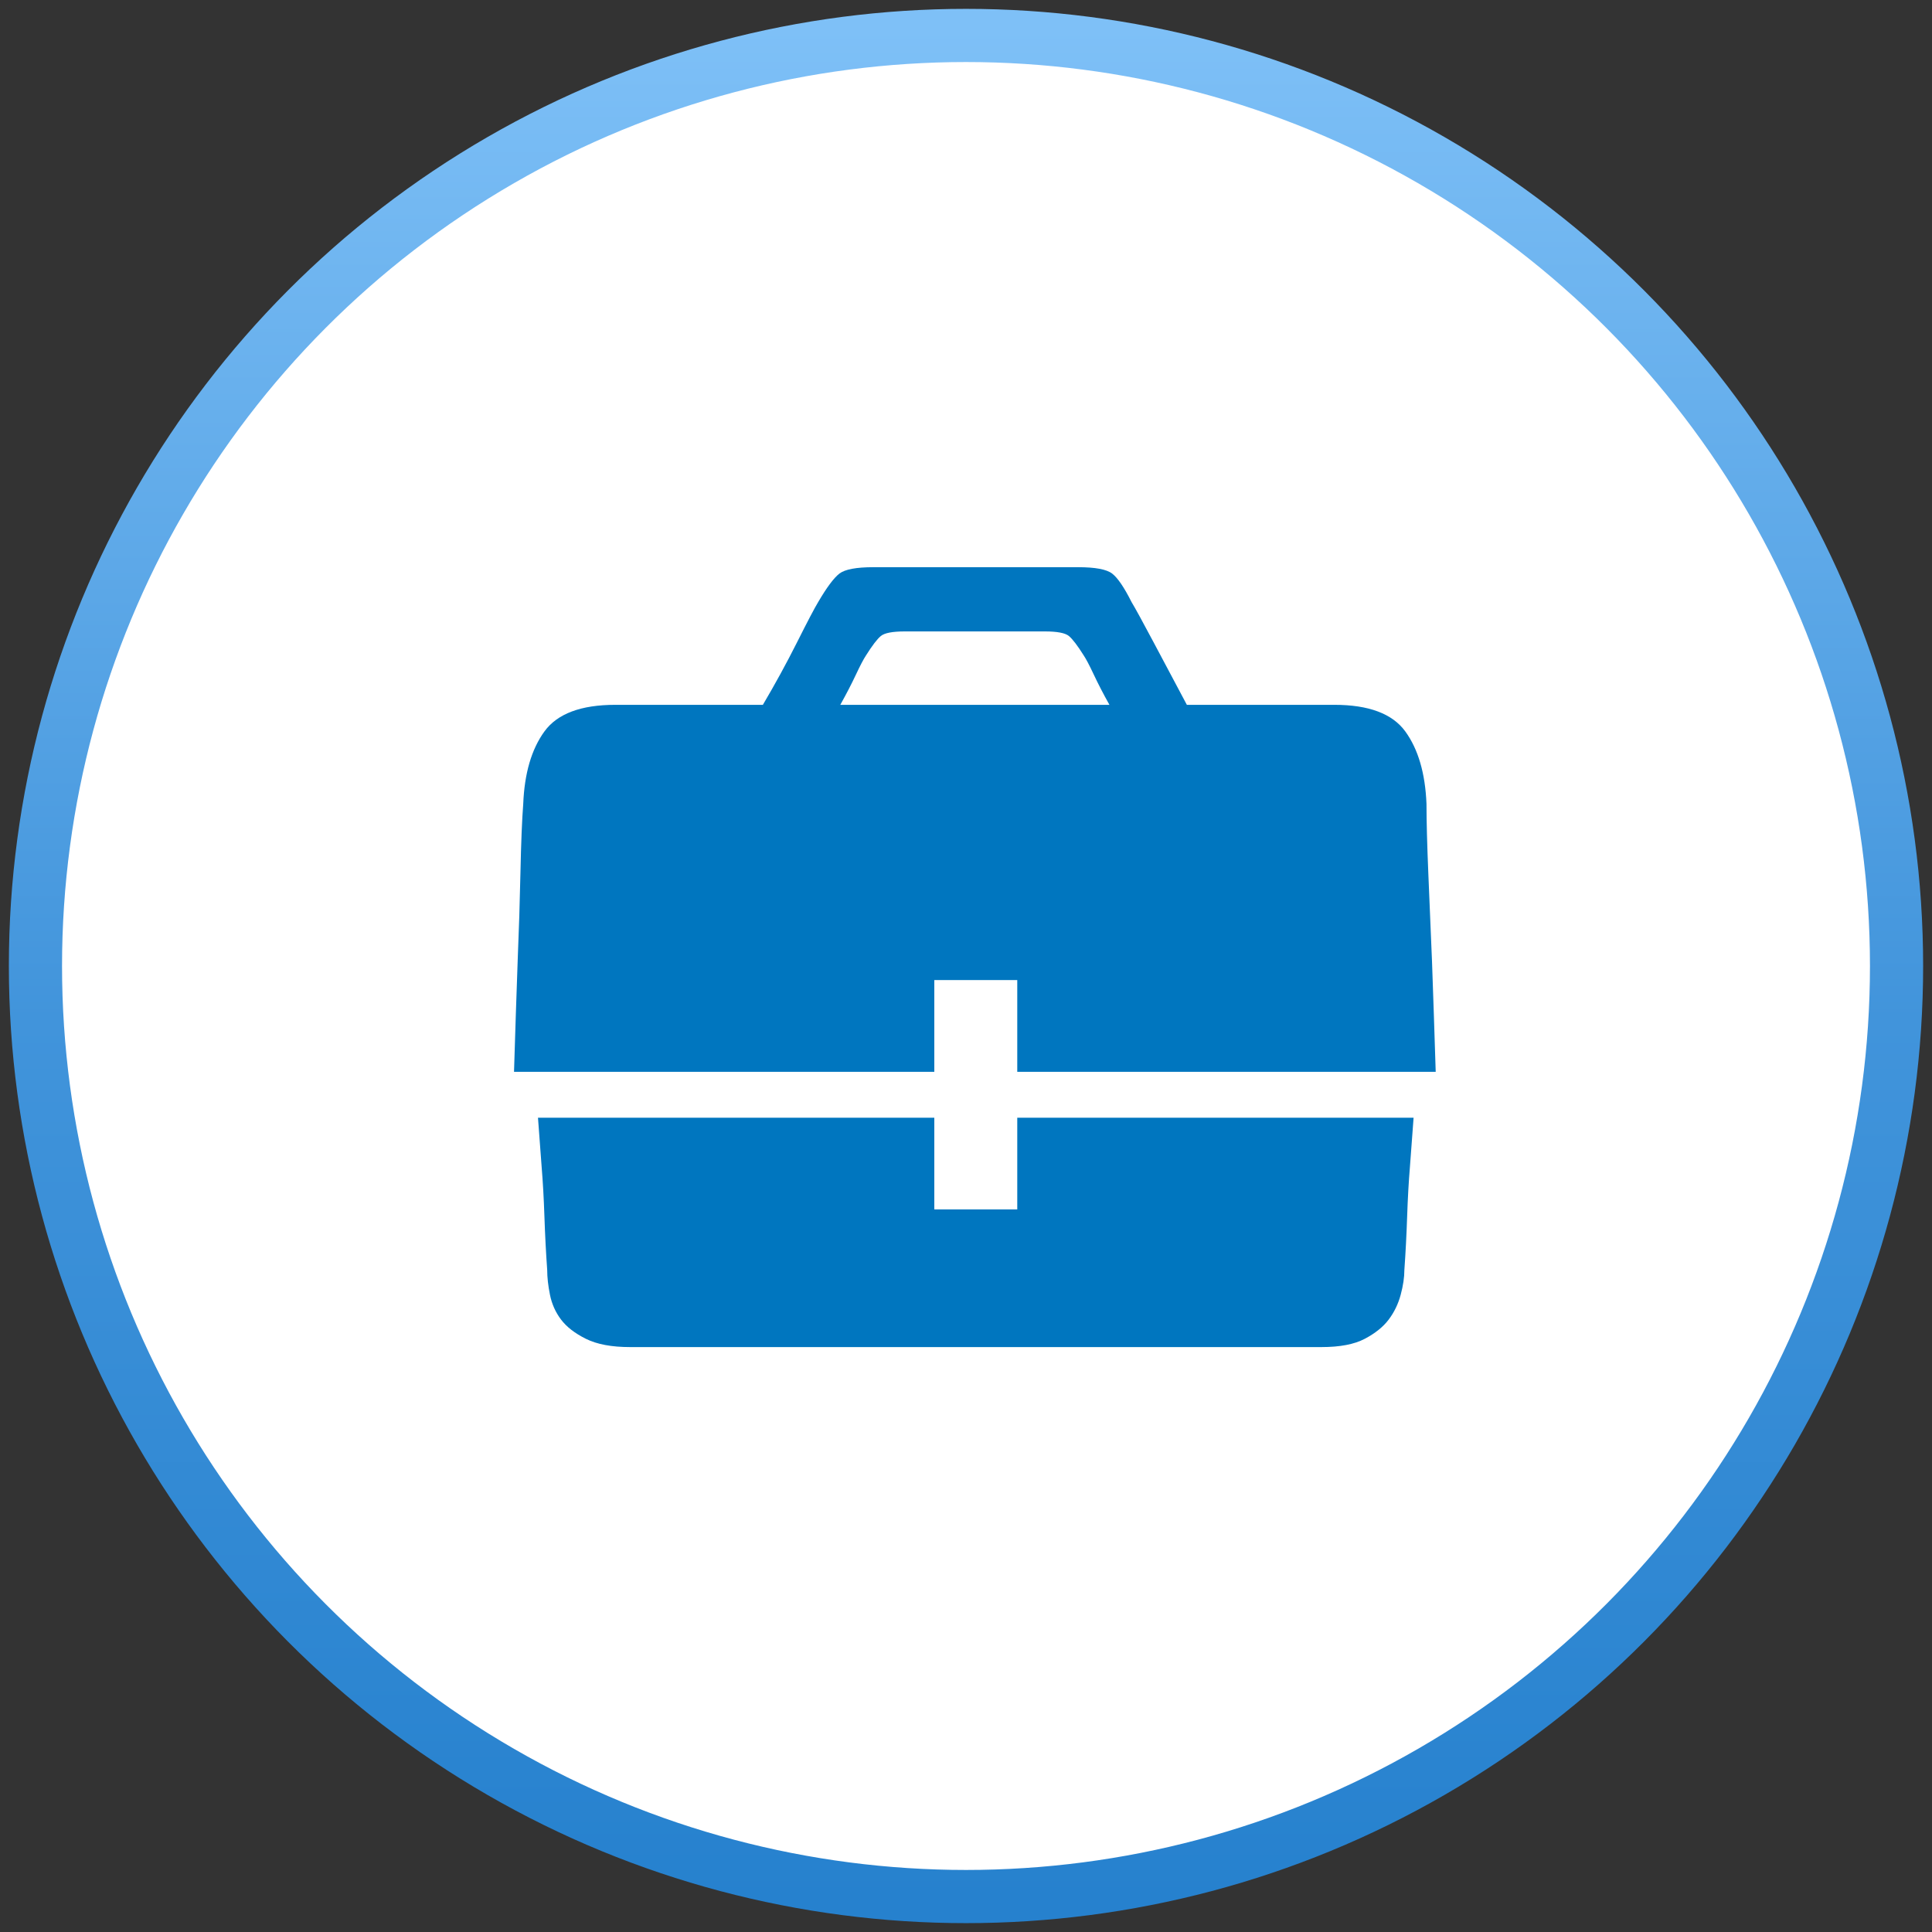
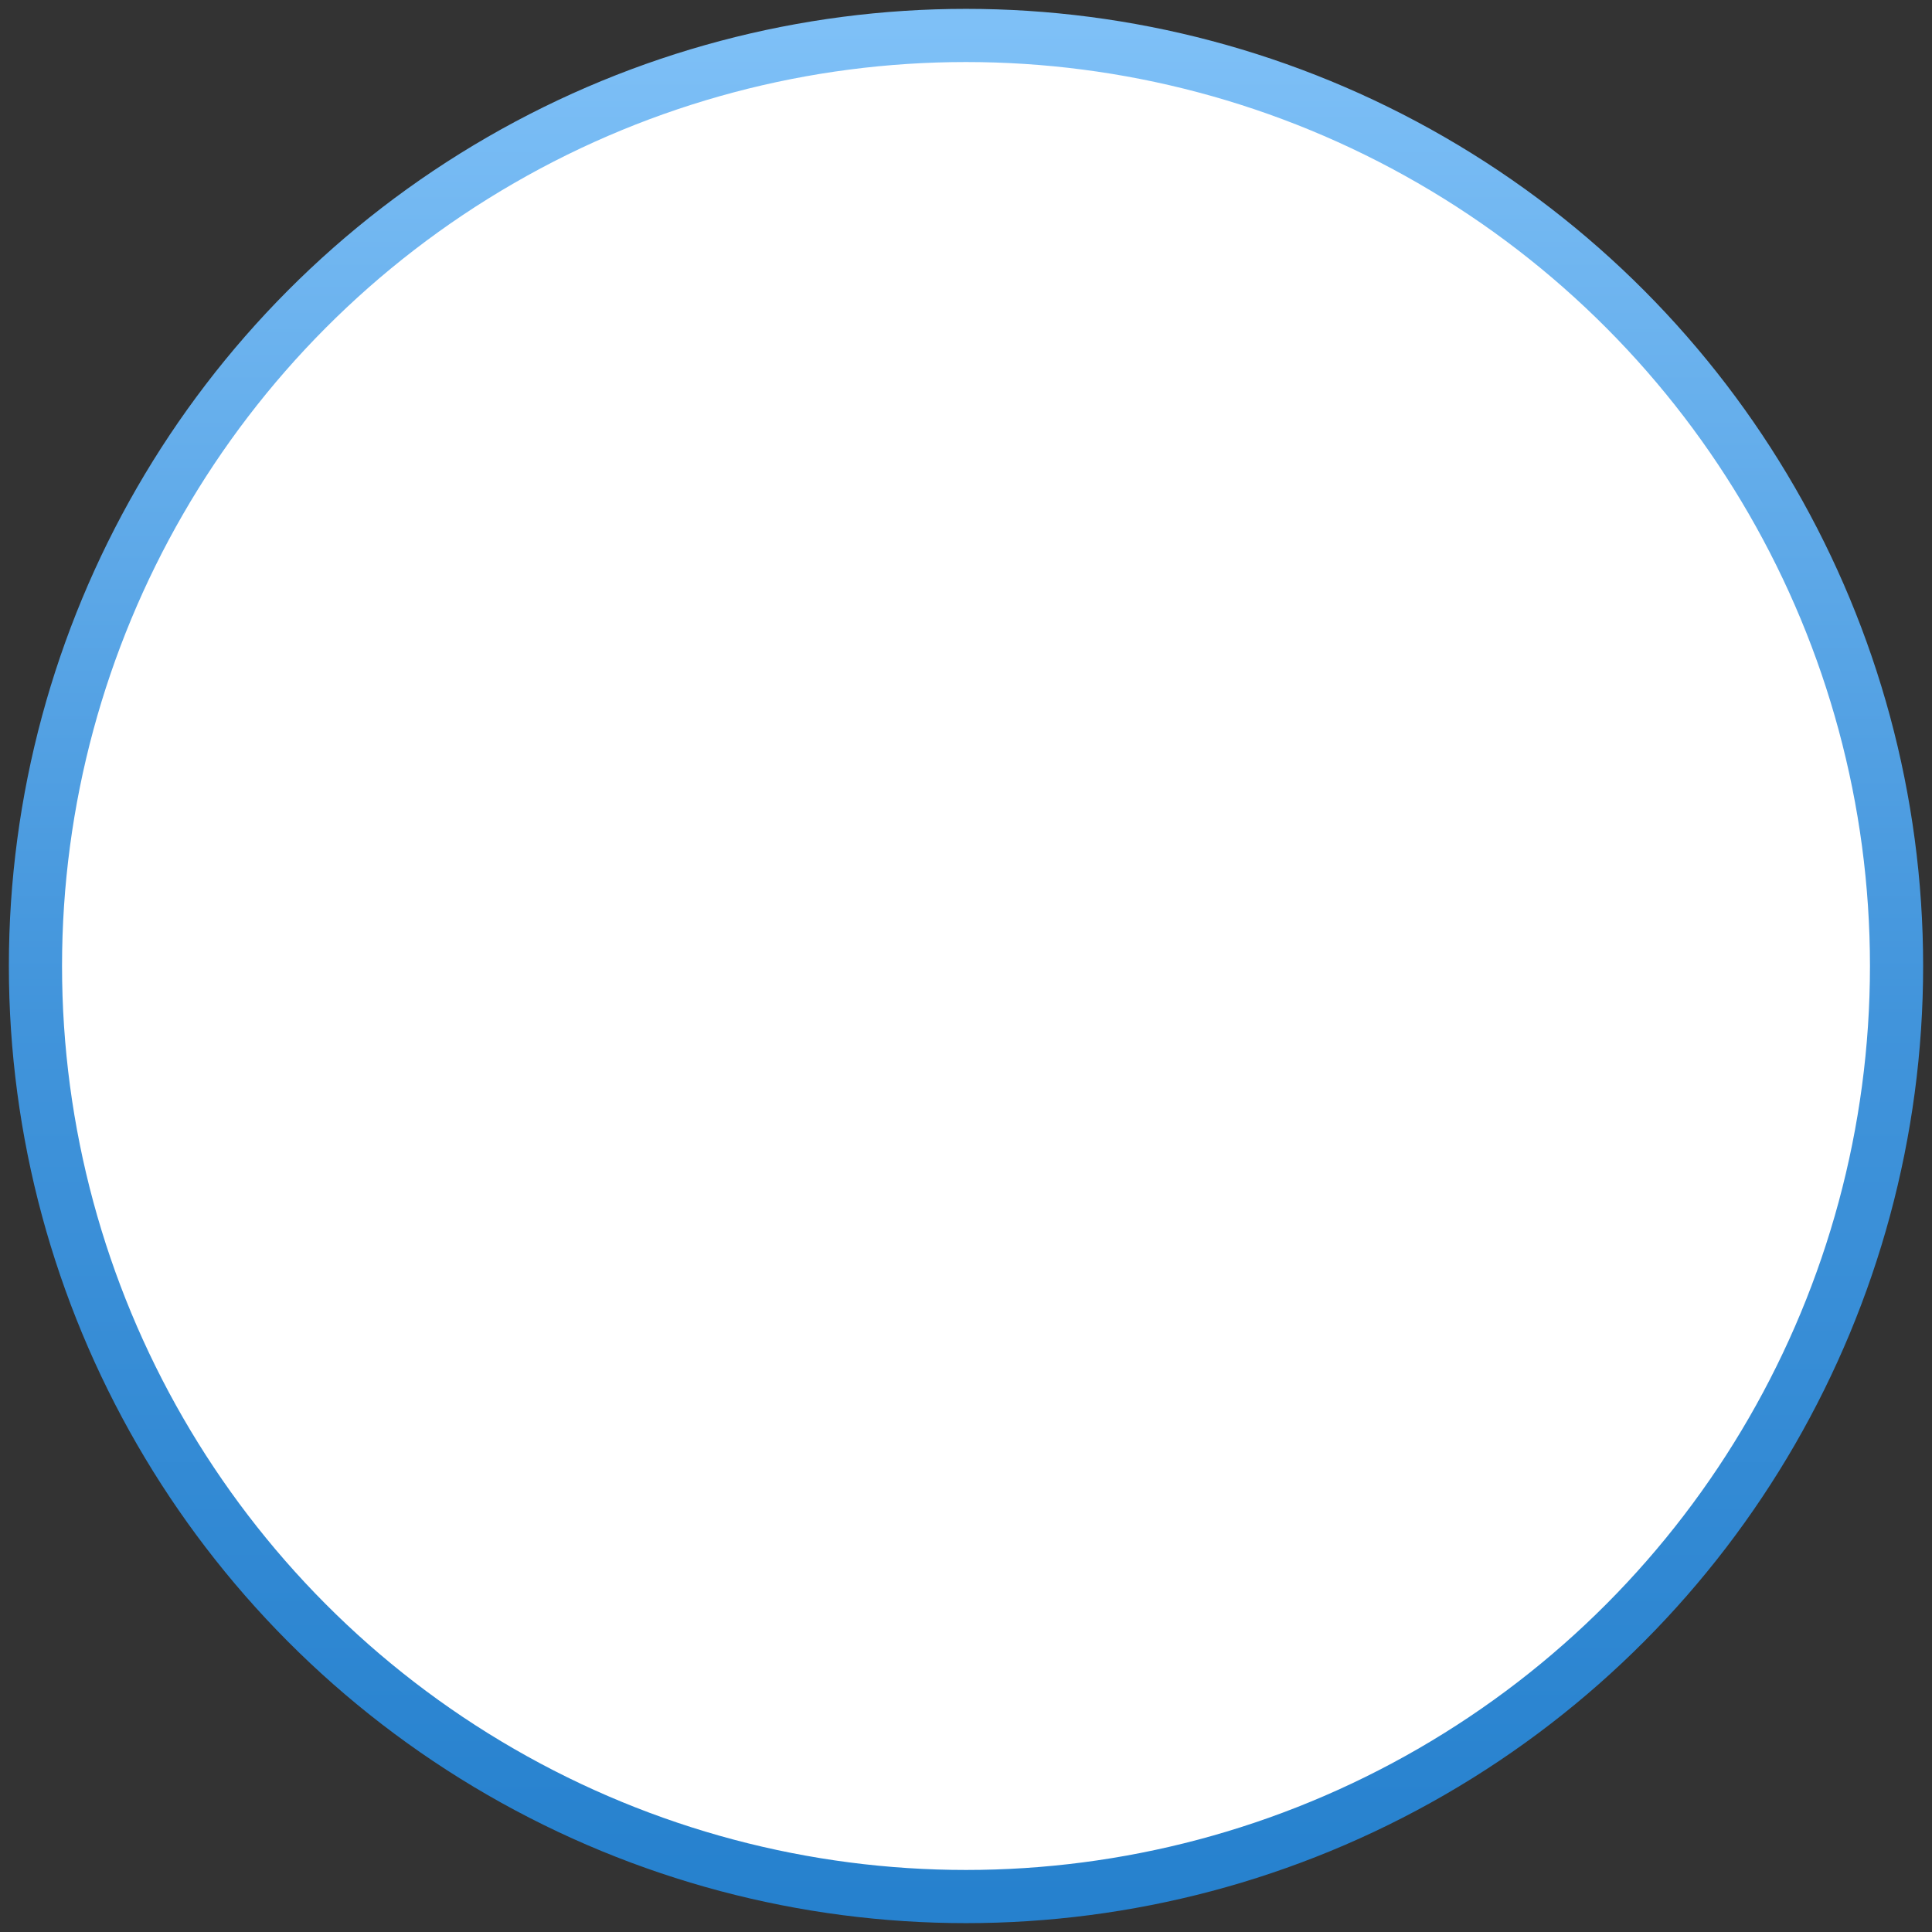
<svg xmlns="http://www.w3.org/2000/svg" width="109px" height="109px" viewBox="0 0 109 109" version="1.1">
  <rect x="0" y="0" width="109" height="109" fill="#333333" stroke="none" />
  <title>sp-icon-dealers</title>
  <desc>Created with Sketch.</desc>
  <defs>
    <linearGradient x1="50%" y1="100%" x2="50%" y2="0%" id="linearGradient-1">
      <stop stop-color="#2681CE" offset="0%" />
      <stop stop-color="#4194DB" offset="47.132%" />
      <stop stop-color="#7EC0F7" offset="100%" />
    </linearGradient>
  </defs>
  <g id="set" stroke="none" stroke-width="1" fill="none" fill-rule="evenodd">
    <g id="sp-iconography" transform="translate(-567, -4558)">
      <circle id="Oval-2" stroke="url(#linearGradient-1)" stroke-width="3" fill="#FFFFFF" cx="621.5" cy="4612.5" r="52.5" />
-       <path d="M619.712,4618.471 L596,4618.471 C596.069,4616.193 596.139,4614.088 596.208,4612.155 C596.277,4610.499 596.329,4608.842 596.364,4607.186 C596.399,4605.529 596.451,4604.253 596.52,4603.355 C596.589,4601.63 596.988,4600.267 597.716,4599.266 C598.444,4598.265 599.779,4597.765 601.72,4597.765 L610.04,4597.765 C610.733,4596.591 611.375,4595.418 611.964,4594.245 C612.553,4593.071 612.952,4592.312 613.16,4591.967 C613.645,4591.139 614.044,4590.604 614.356,4590.362 C614.668,4590.121 615.309,4590 616.28,4590 L627.824,4590 C628.795,4590 629.436,4590.121 629.748,4590.362 C630.06,4590.604 630.424,4591.139 630.84,4591.967 C631.048,4592.312 631.464,4593.071 632.088,4594.245 L633.96,4597.765 L642.28,4597.765 C644.221,4597.765 645.556,4598.265 646.284,4599.266 C647.012,4600.267 647.411,4601.63 647.48,4603.355 C647.48,4604.322 647.515,4605.633 647.584,4607.289 L647.792,4612.259 C647.861,4614.191 647.931,4616.262 648,4618.471 L624.392,4618.471 L624.392,4613.294 L619.712,4613.294 L619.712,4618.471 Z M615.864,4594.969 C615.725,4595.176 615.535,4595.539 615.292,4596.056 C615.049,4596.574 614.755,4597.144 614.408,4597.765 L629.592,4597.765 C629.245,4597.144 628.951,4596.574 628.708,4596.056 C628.465,4595.539 628.275,4595.176 628.136,4594.969 C627.789,4594.417 627.512,4594.055 627.304,4593.882 C627.096,4593.71 626.645,4593.624 625.952,4593.624 L618.048,4593.624 C617.355,4593.624 616.904,4593.71 616.696,4593.882 C616.488,4594.055 616.211,4594.417 615.864,4594.969 Z M624.392,4621.059 L646.752,4621.059 C646.683,4621.956 646.613,4622.888 646.544,4623.854 C646.475,4624.682 646.423,4625.614 646.388,4626.649 C646.353,4627.685 646.301,4628.685 646.232,4629.652 C646.232,4630.066 646.163,4630.532 646.024,4631.049 C645.885,4631.567 645.66,4632.033 645.348,4632.447 C645.036,4632.861 644.585,4633.224 643.996,4633.534 C643.407,4633.845 642.592,4634 641.552,4634 L602.552,4634 C601.512,4634 600.68,4633.845 600.056,4633.534 C599.432,4633.224 598.964,4632.861 598.652,4632.447 C598.34,4632.033 598.132,4631.567 598.028,4631.049 C597.924,4630.532 597.872,4630.066 597.872,4629.652 C597.803,4628.685 597.751,4627.685 597.716,4626.649 C597.681,4625.614 597.629,4624.682 597.56,4623.854 C597.491,4622.888 597.421,4621.956 597.352,4621.059 L619.712,4621.059 L619.712,4626.235 L624.392,4626.235 L624.392,4621.059 Z" id="💼" fill="#0076BF" />
    </g>
  </g>
</svg>